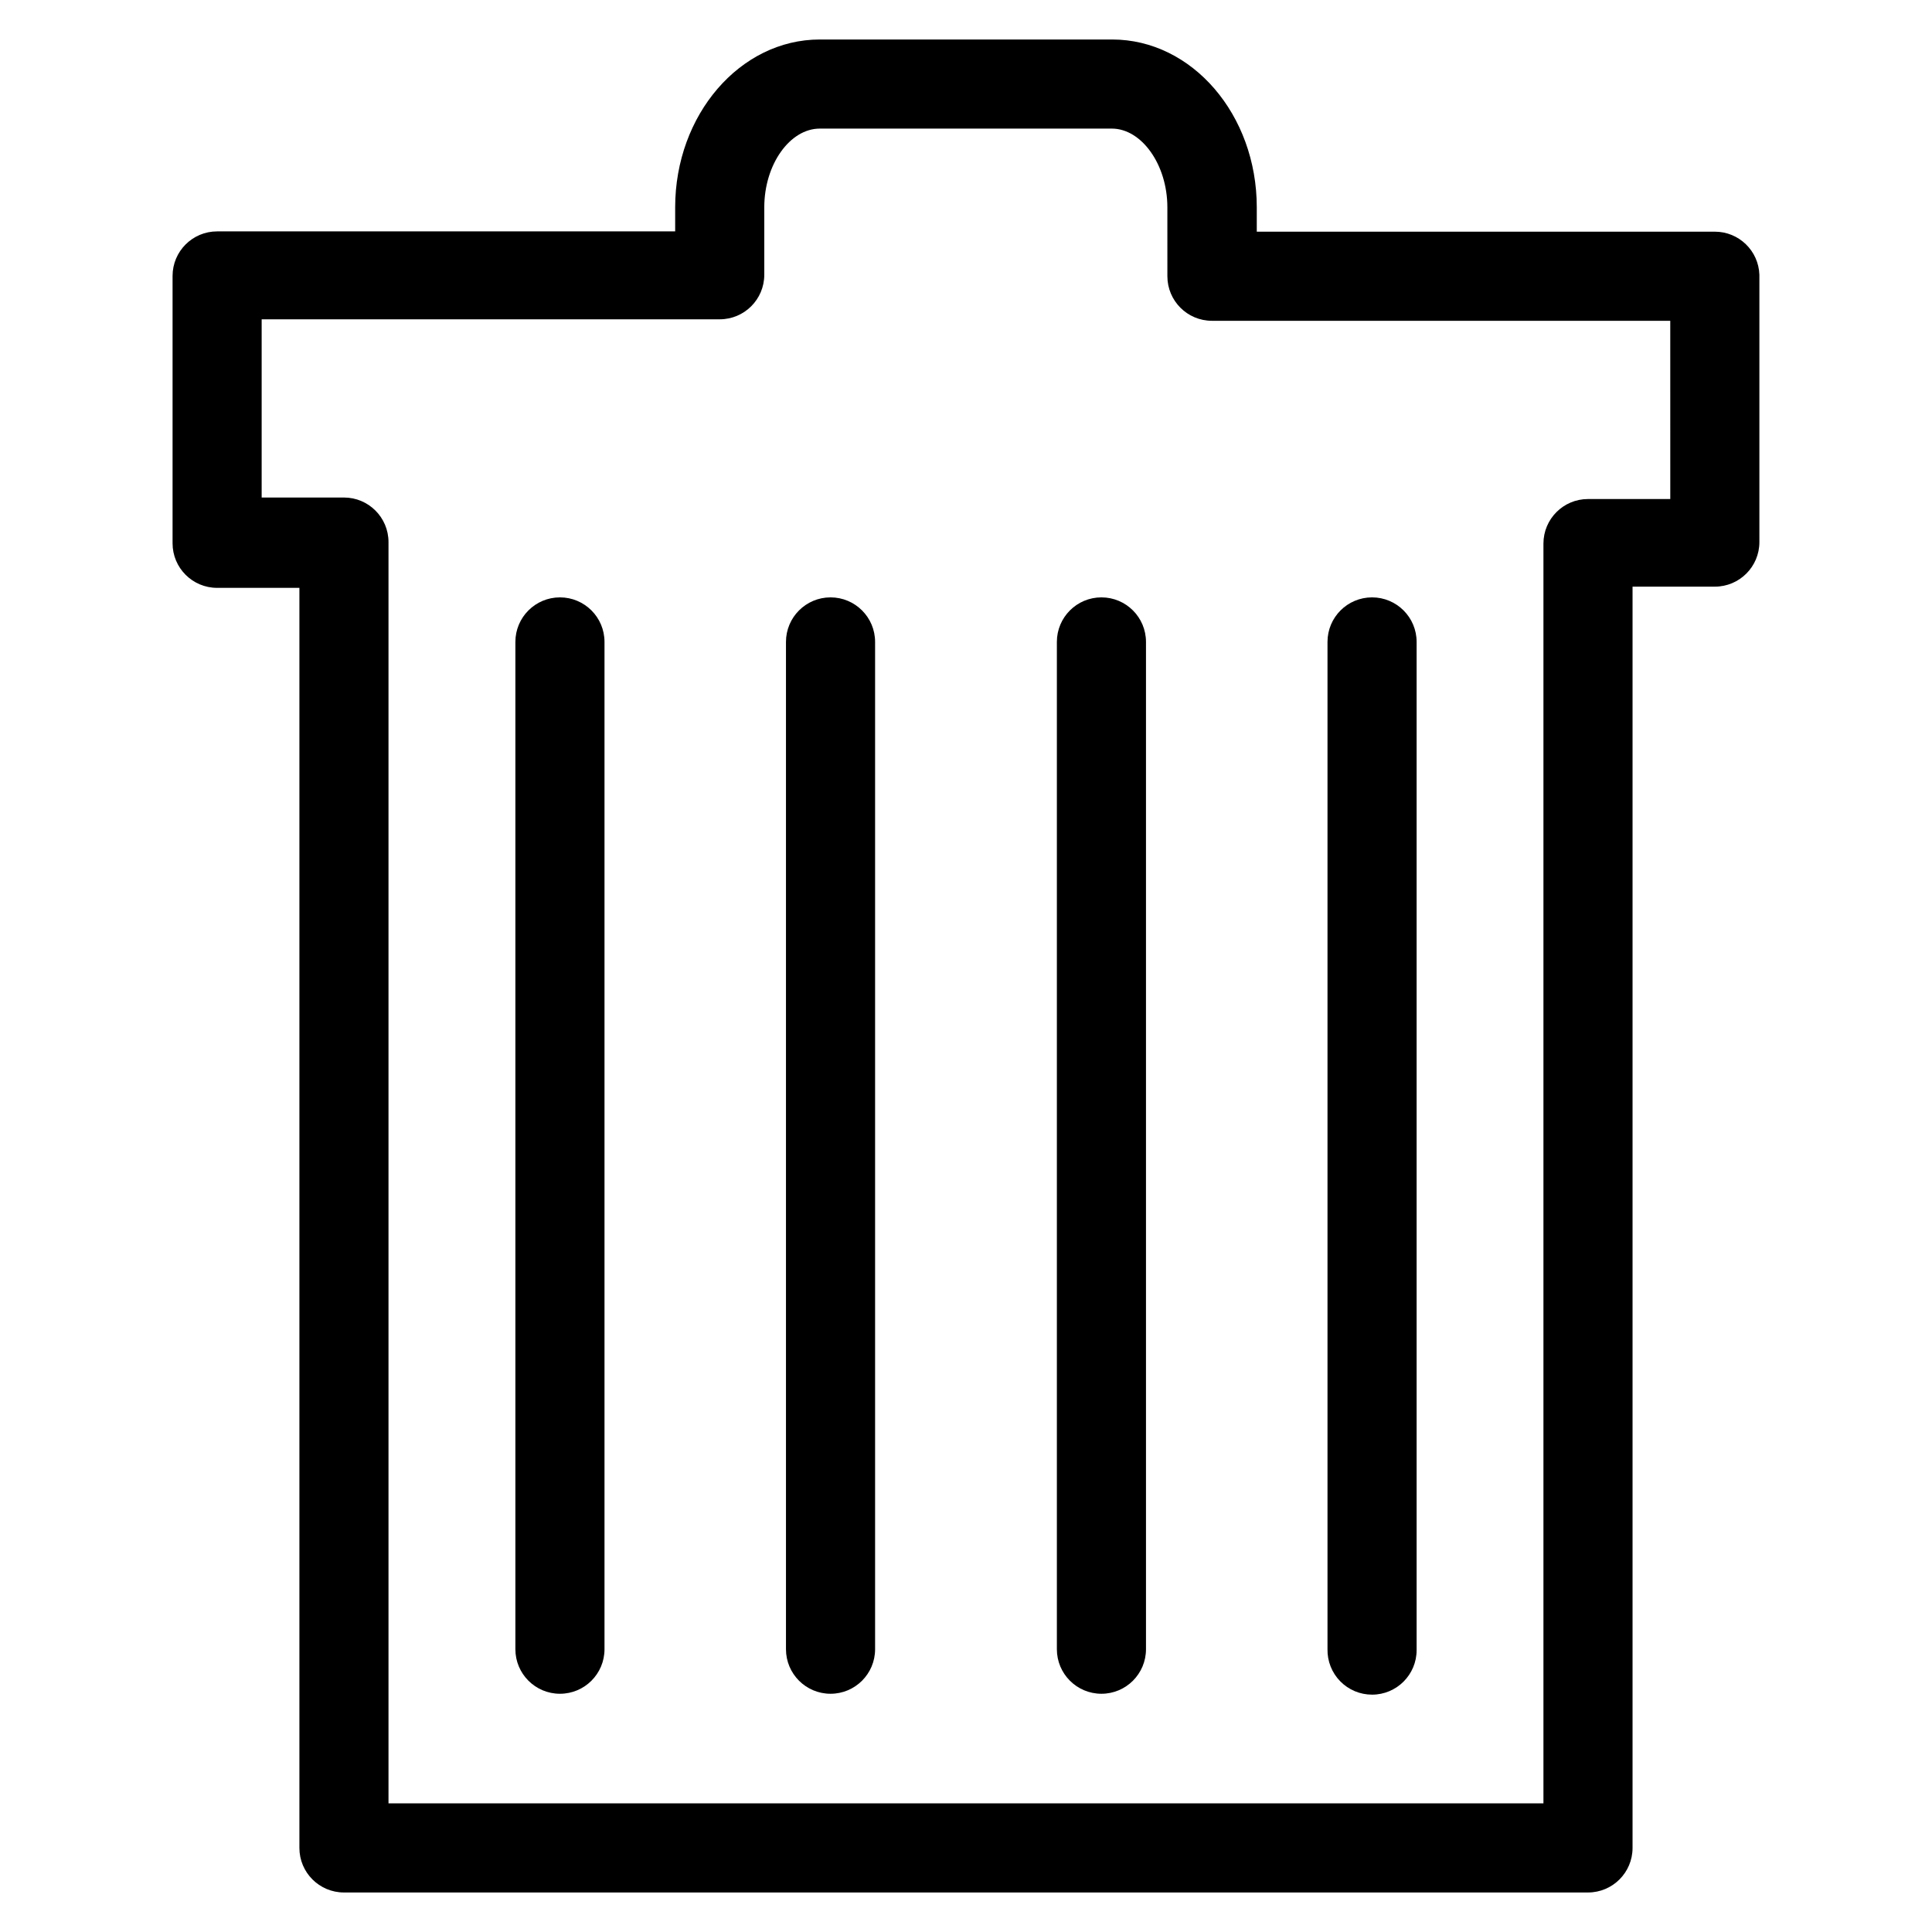
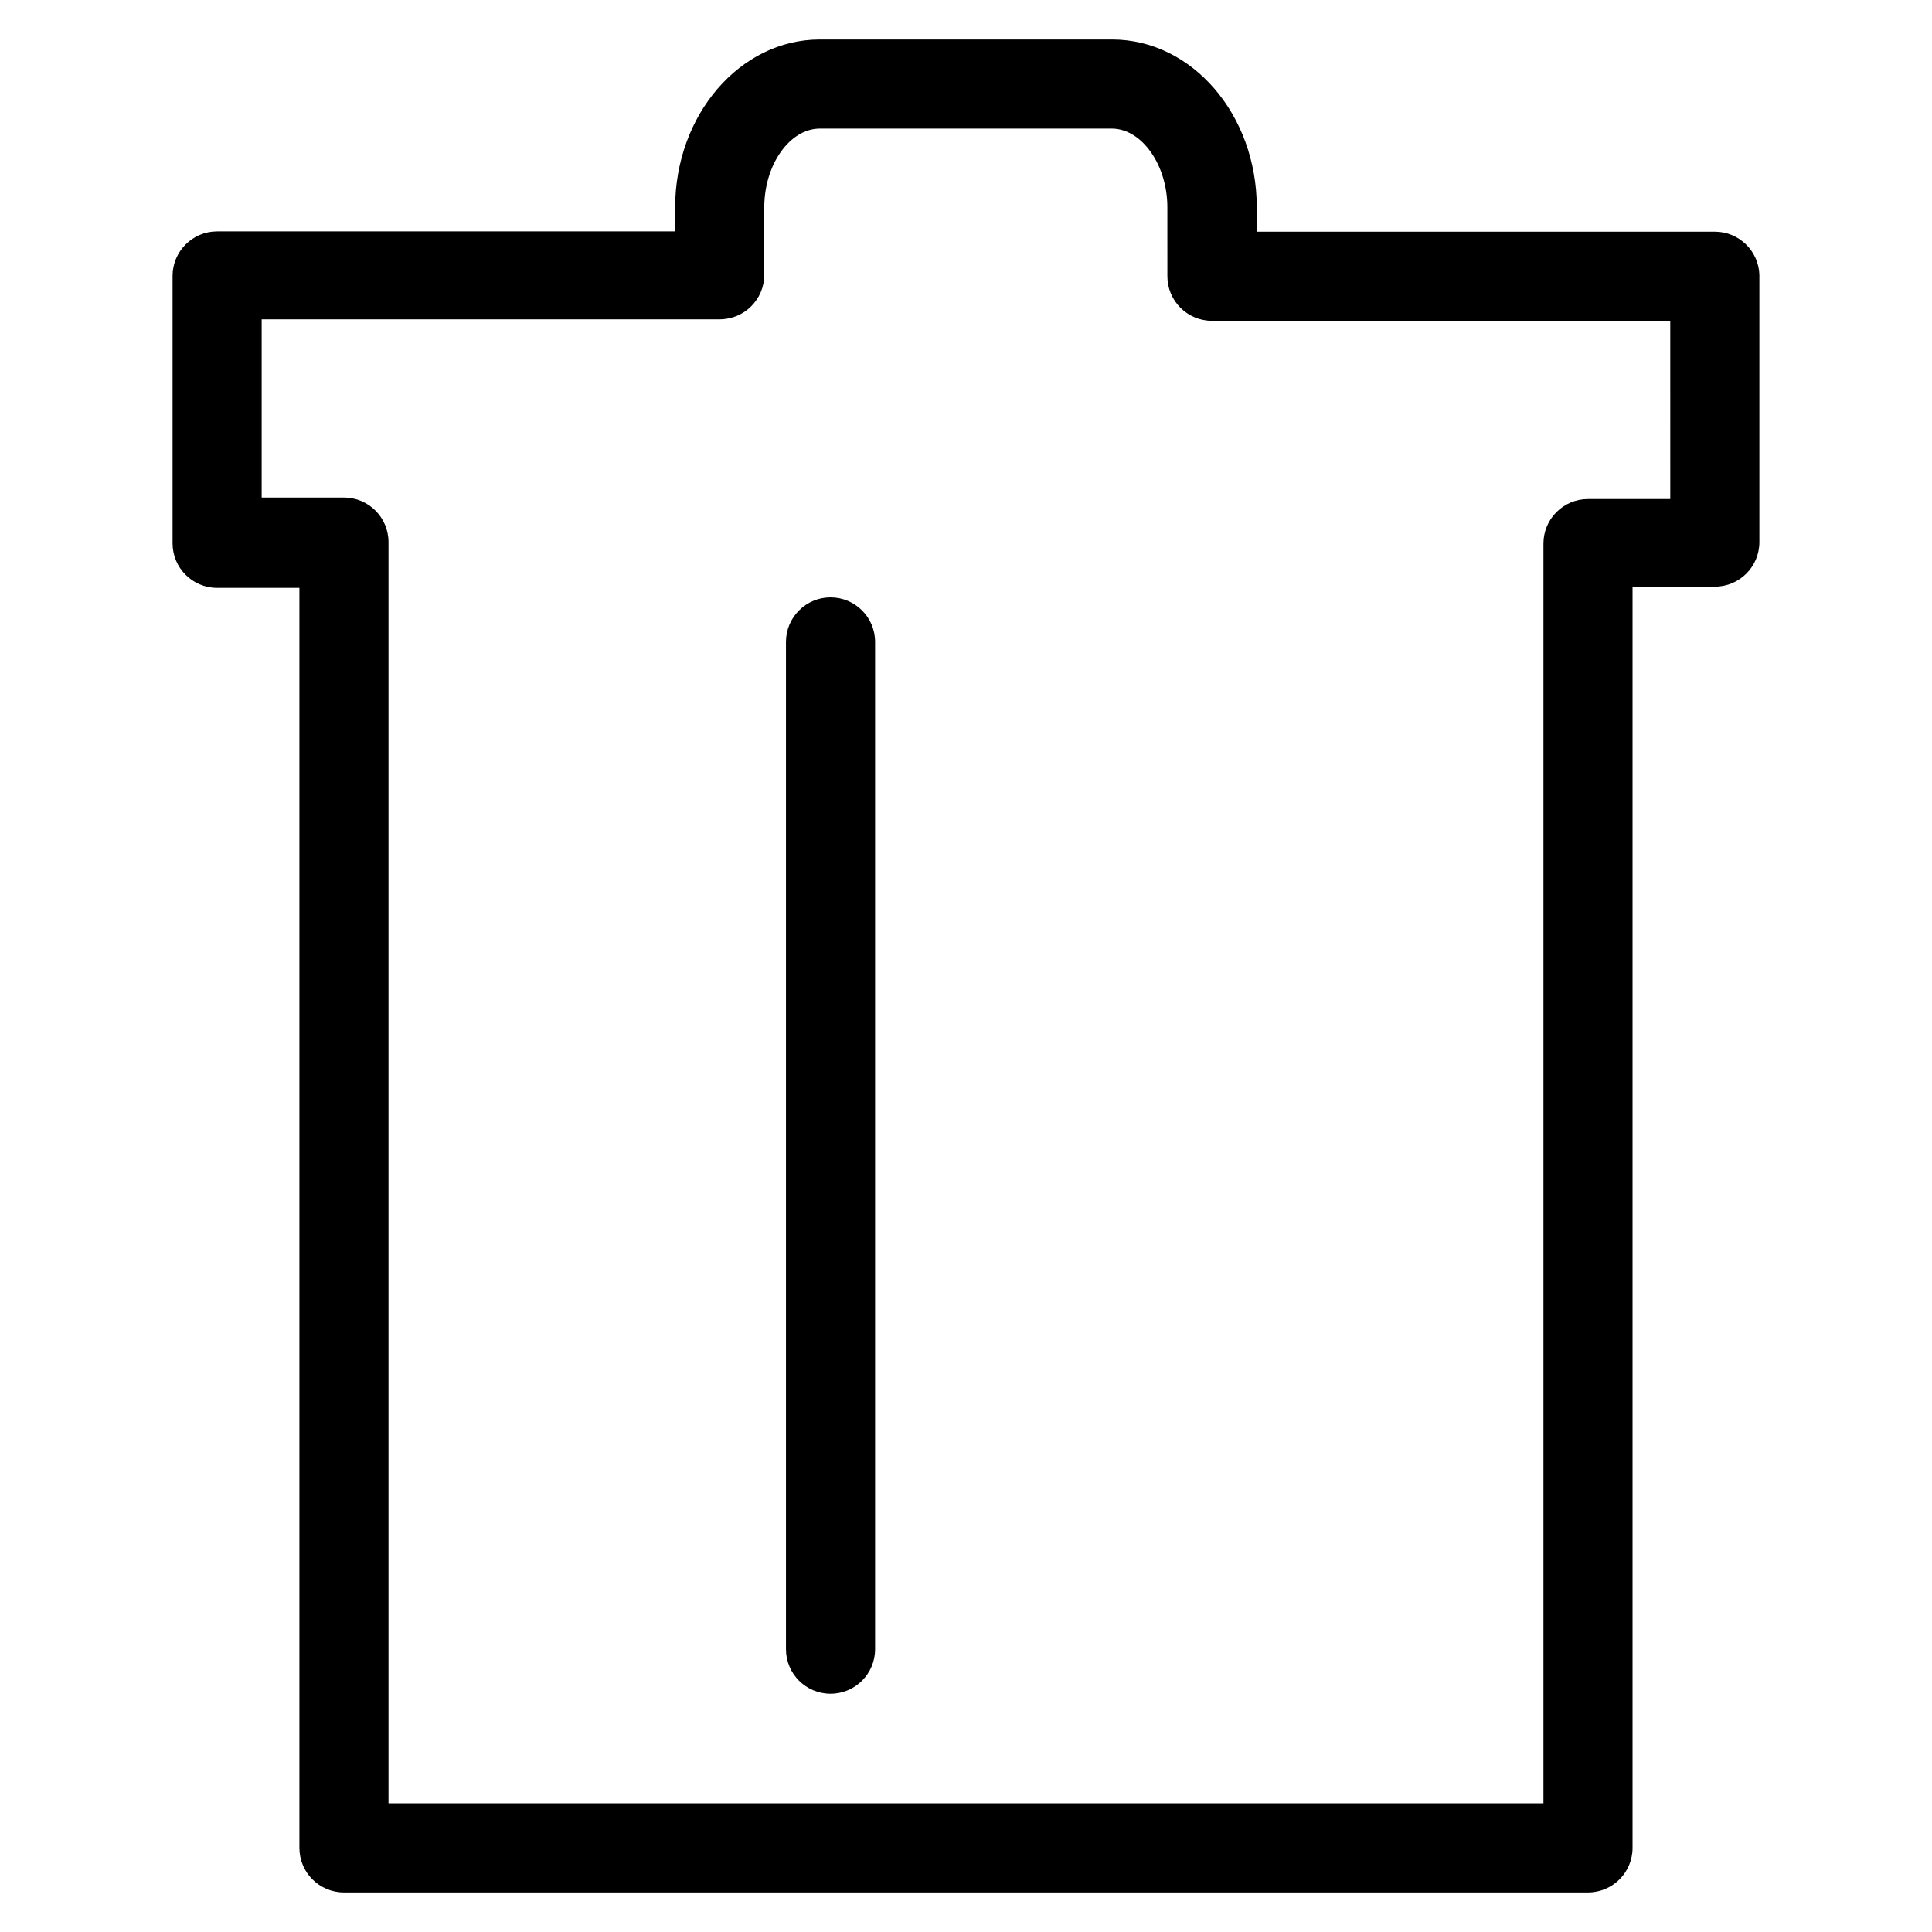
<svg xmlns="http://www.w3.org/2000/svg" fill="#000000" width="800px" height="800px" version="1.1" viewBox="144 144 512 512">
  <g>
    <path d="m598.45 205.4h-121.39v-6.457c0-24.562-17.16-44.477-38.336-44.477h-77.461c-21.176 0-38.336 19.996-38.336 44.477v6.375l-121.39 0.004c-6.519 0-11.805 5.285-11.805 11.809v70.848c0 6.519 5.285 11.809 11.805 11.809h21.809v333.93c0 6.523 5.285 11.809 11.809 11.809h329.68c6.519 0 11.809-5.285 11.809-11.809v-334.25h21.805c6.519 0 11.809-5.285 11.809-11.809v-70.848c-0.215-6.367-5.438-11.418-11.809-11.414zm-11.809 70.848h-21.805c-6.523 0-11.809 5.285-11.809 11.809v333.85h-306.07v-334.25c0-6.519-5.285-11.809-11.805-11.809h-21.809v-47.23h121.39c6.523 0 11.809-5.285 11.809-11.809v-17.871c0-11.336 6.769-20.859 14.719-20.859h77.383c7.871 0 14.719 9.523 14.719 20.859l0.004 18.266c0 6.519 5.285 11.809 11.809 11.809h121.46z" />
-     <path d="m292.39 302.31c-6.519 0-11.809 5.285-11.809 11.805v266.94c0 6.523 5.289 11.809 11.809 11.809 6.523 0 11.809-5.285 11.809-11.809v-266.94c0-6.519-5.285-11.805-11.809-11.805z" />
    <path d="m364.1 302.31c-6.519 0-11.809 5.285-11.809 11.805v266.94c0 6.523 5.289 11.809 11.809 11.809 6.523 0 11.809-5.285 11.809-11.809v-266.94c0-6.519-5.285-11.805-11.809-11.805z" />
-     <path d="m435.89 302.31c-6.519 0-11.809 5.285-11.809 11.805v266.94c0 6.523 5.289 11.809 11.809 11.809 6.523 0 11.809-5.285 11.809-11.809v-266.94c0-6.519-5.285-11.805-11.809-11.805z" />
-     <path d="m507.61 593.1c6.519 0 11.809-5.285 11.809-11.805v-267.18c0-6.519-5.289-11.805-11.809-11.805-6.523 0-11.809 5.285-11.809 11.805v266.94c-0.062 3.172 1.152 6.238 3.375 8.504 2.219 2.266 5.262 3.543 8.434 3.539z" />
  </g>
</svg>